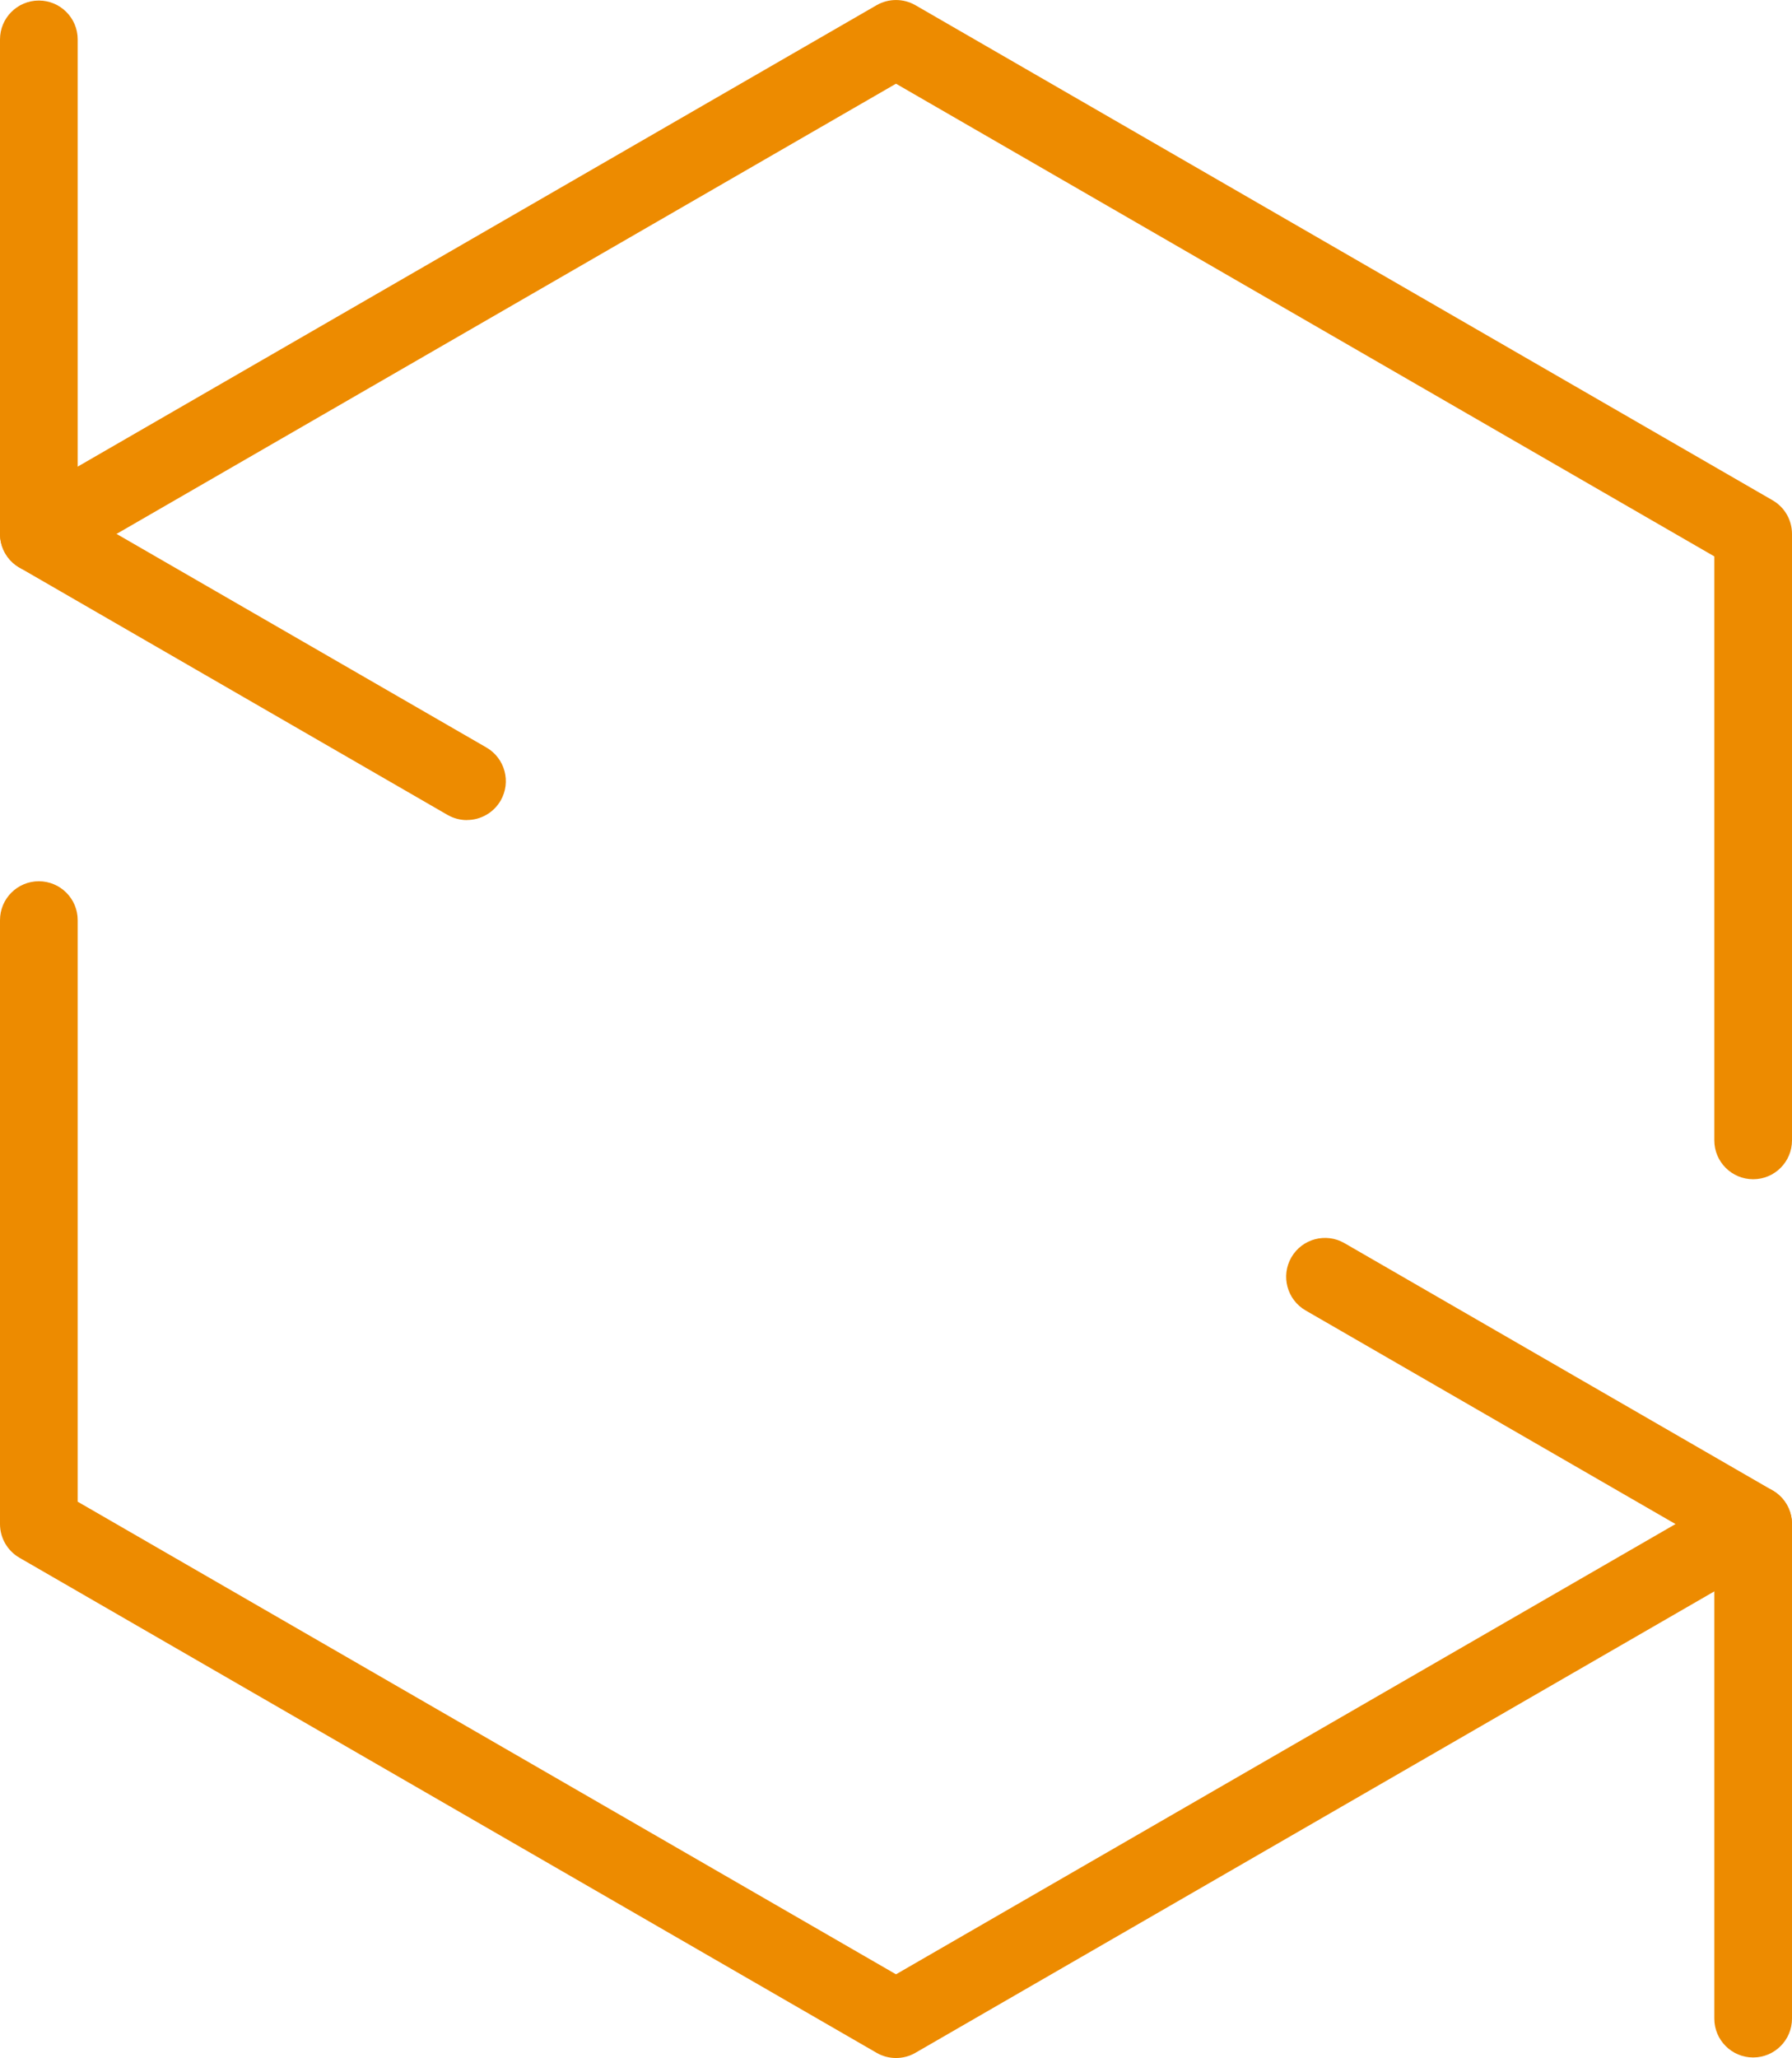
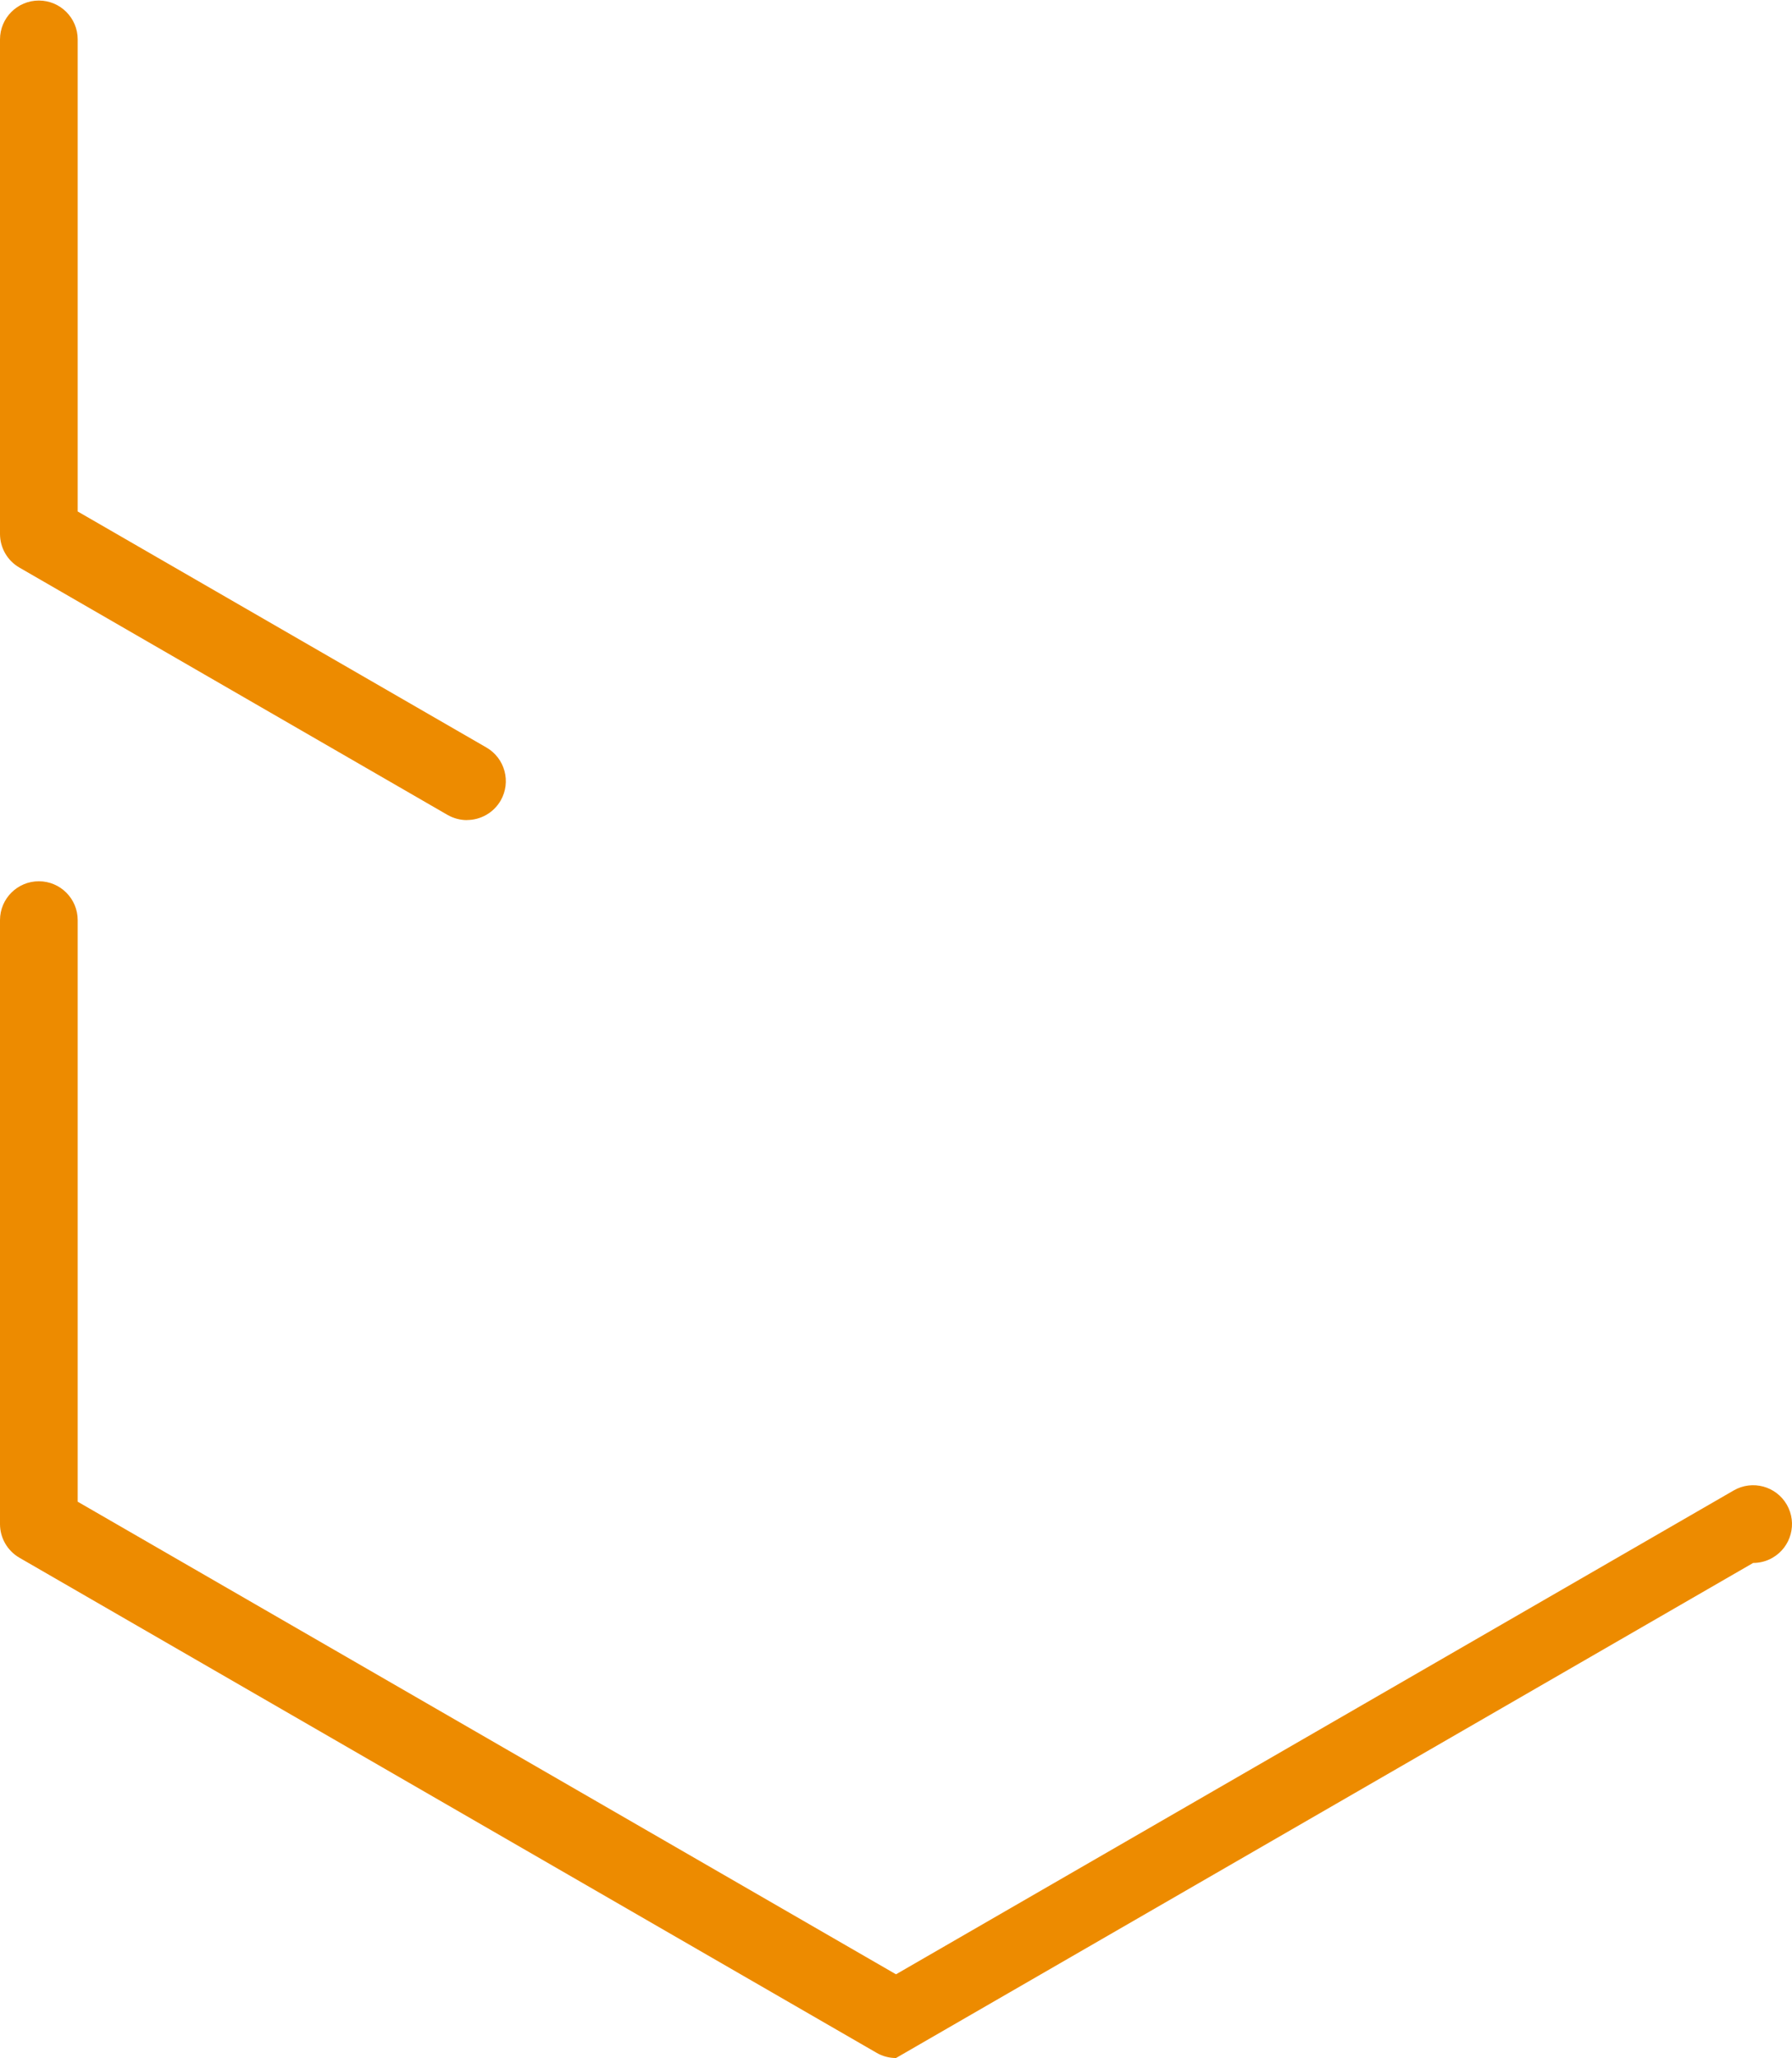
<svg xmlns="http://www.w3.org/2000/svg" id="Layer_2" viewBox="0 0 230.66 264.8">
  <defs>
    <style>.cls-1{fill:#ed8b00;}</style>
  </defs>
  <g id="Icons">
    <g>
      <g>
-         <path class="cls-1" d="M115.33,264.8c-.86,0-1.73-.22-2.5-.67L2.5,200.43C.95,199.53,0,197.88,0,196.1V118.39c0-2.76,2.24-5,5-5s5,2.24,5,5v74.83l105.33,60.81,107.83-62.26c2.39-1.38,5.45-.56,6.83,1.83,1.38,2.39,.56,5.45-1.83,6.83l-110.33,63.7c-.77,.45-1.64,.67-2.5,.67Z" />
-         <path class="cls-1" d="M225.66,151.73c-2.76,0-5-2.24-5-5V71.59L115.33,10.77,7.5,73.03c-2.39,1.38-5.45,.56-6.83-1.83-1.38-2.39-.56-5.45,1.83-6.83L112.83,.67c1.55-.89,3.45-.89,5,0l110.33,63.7c1.55,.89,2.5,2.54,2.5,4.33v78.03c0,2.76-2.24,5-5,5Z" />
+         <path class="cls-1" d="M115.33,264.8c-.86,0-1.73-.22-2.5-.67L2.5,200.43C.95,199.53,0,197.88,0,196.1V118.39c0-2.76,2.24-5,5-5s5,2.24,5,5v74.83l105.33,60.81,107.83-62.26c2.39-1.38,5.45-.56,6.83,1.83,1.38,2.39,.56,5.45-1.83,6.83c-.77,.45-1.64,.67-2.5,.67Z" />
      </g>
      <path class="cls-1" d="M60.1,105.52c-.85,0-1.71-.22-2.5-.67L2.5,73.03C.95,72.14,0,70.48,0,68.7V5.07C0,2.31,2.24,.07,5,.07s5,2.24,5,5v60.74l52.61,30.37c2.39,1.38,3.21,4.44,1.83,6.83-.93,1.6-2.61,2.5-4.33,2.5Z" />
-       <path class="cls-1" d="M225.66,264.73c-2.76,0-5-2.24-5-5v-60.75l-52.61-30.37c-2.39-1.38-3.21-4.44-1.83-6.83,1.38-2.39,4.44-3.21,6.83-1.83l55.11,31.82c1.55,.89,2.5,2.54,2.5,4.33v63.63c0,2.76-2.24,5-5,5Z" />
    </g>
  </g>
</svg>